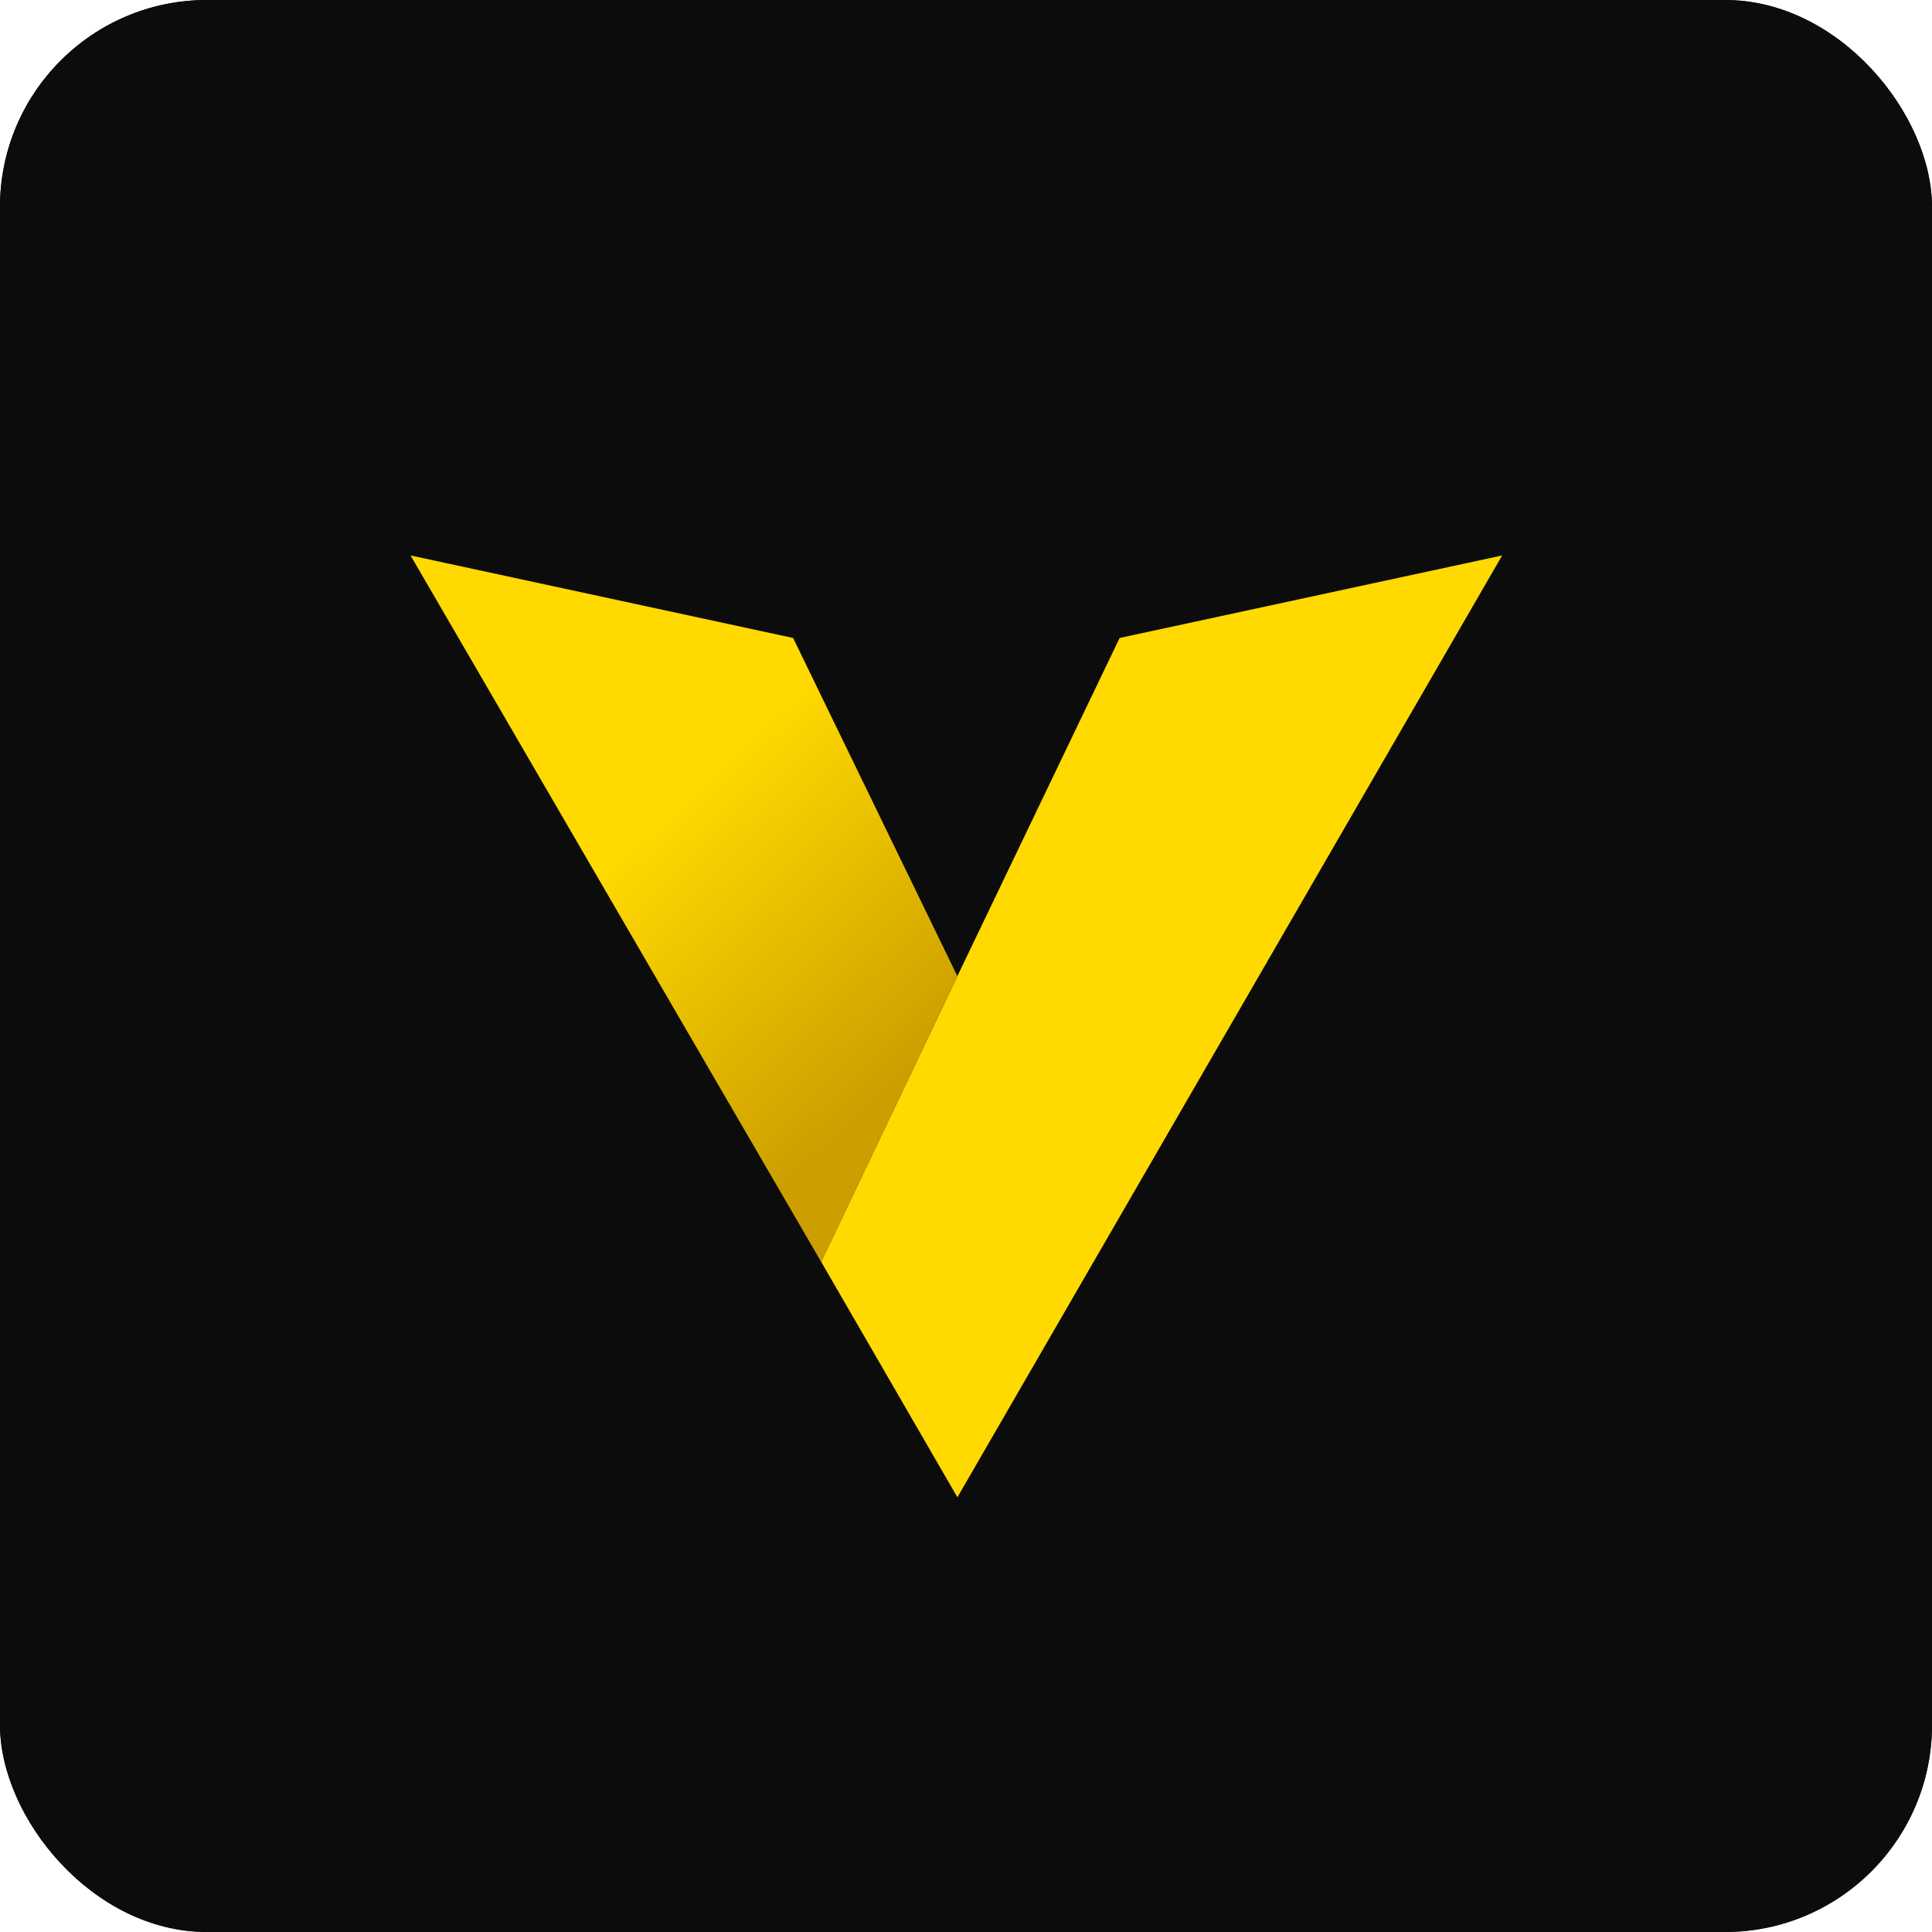
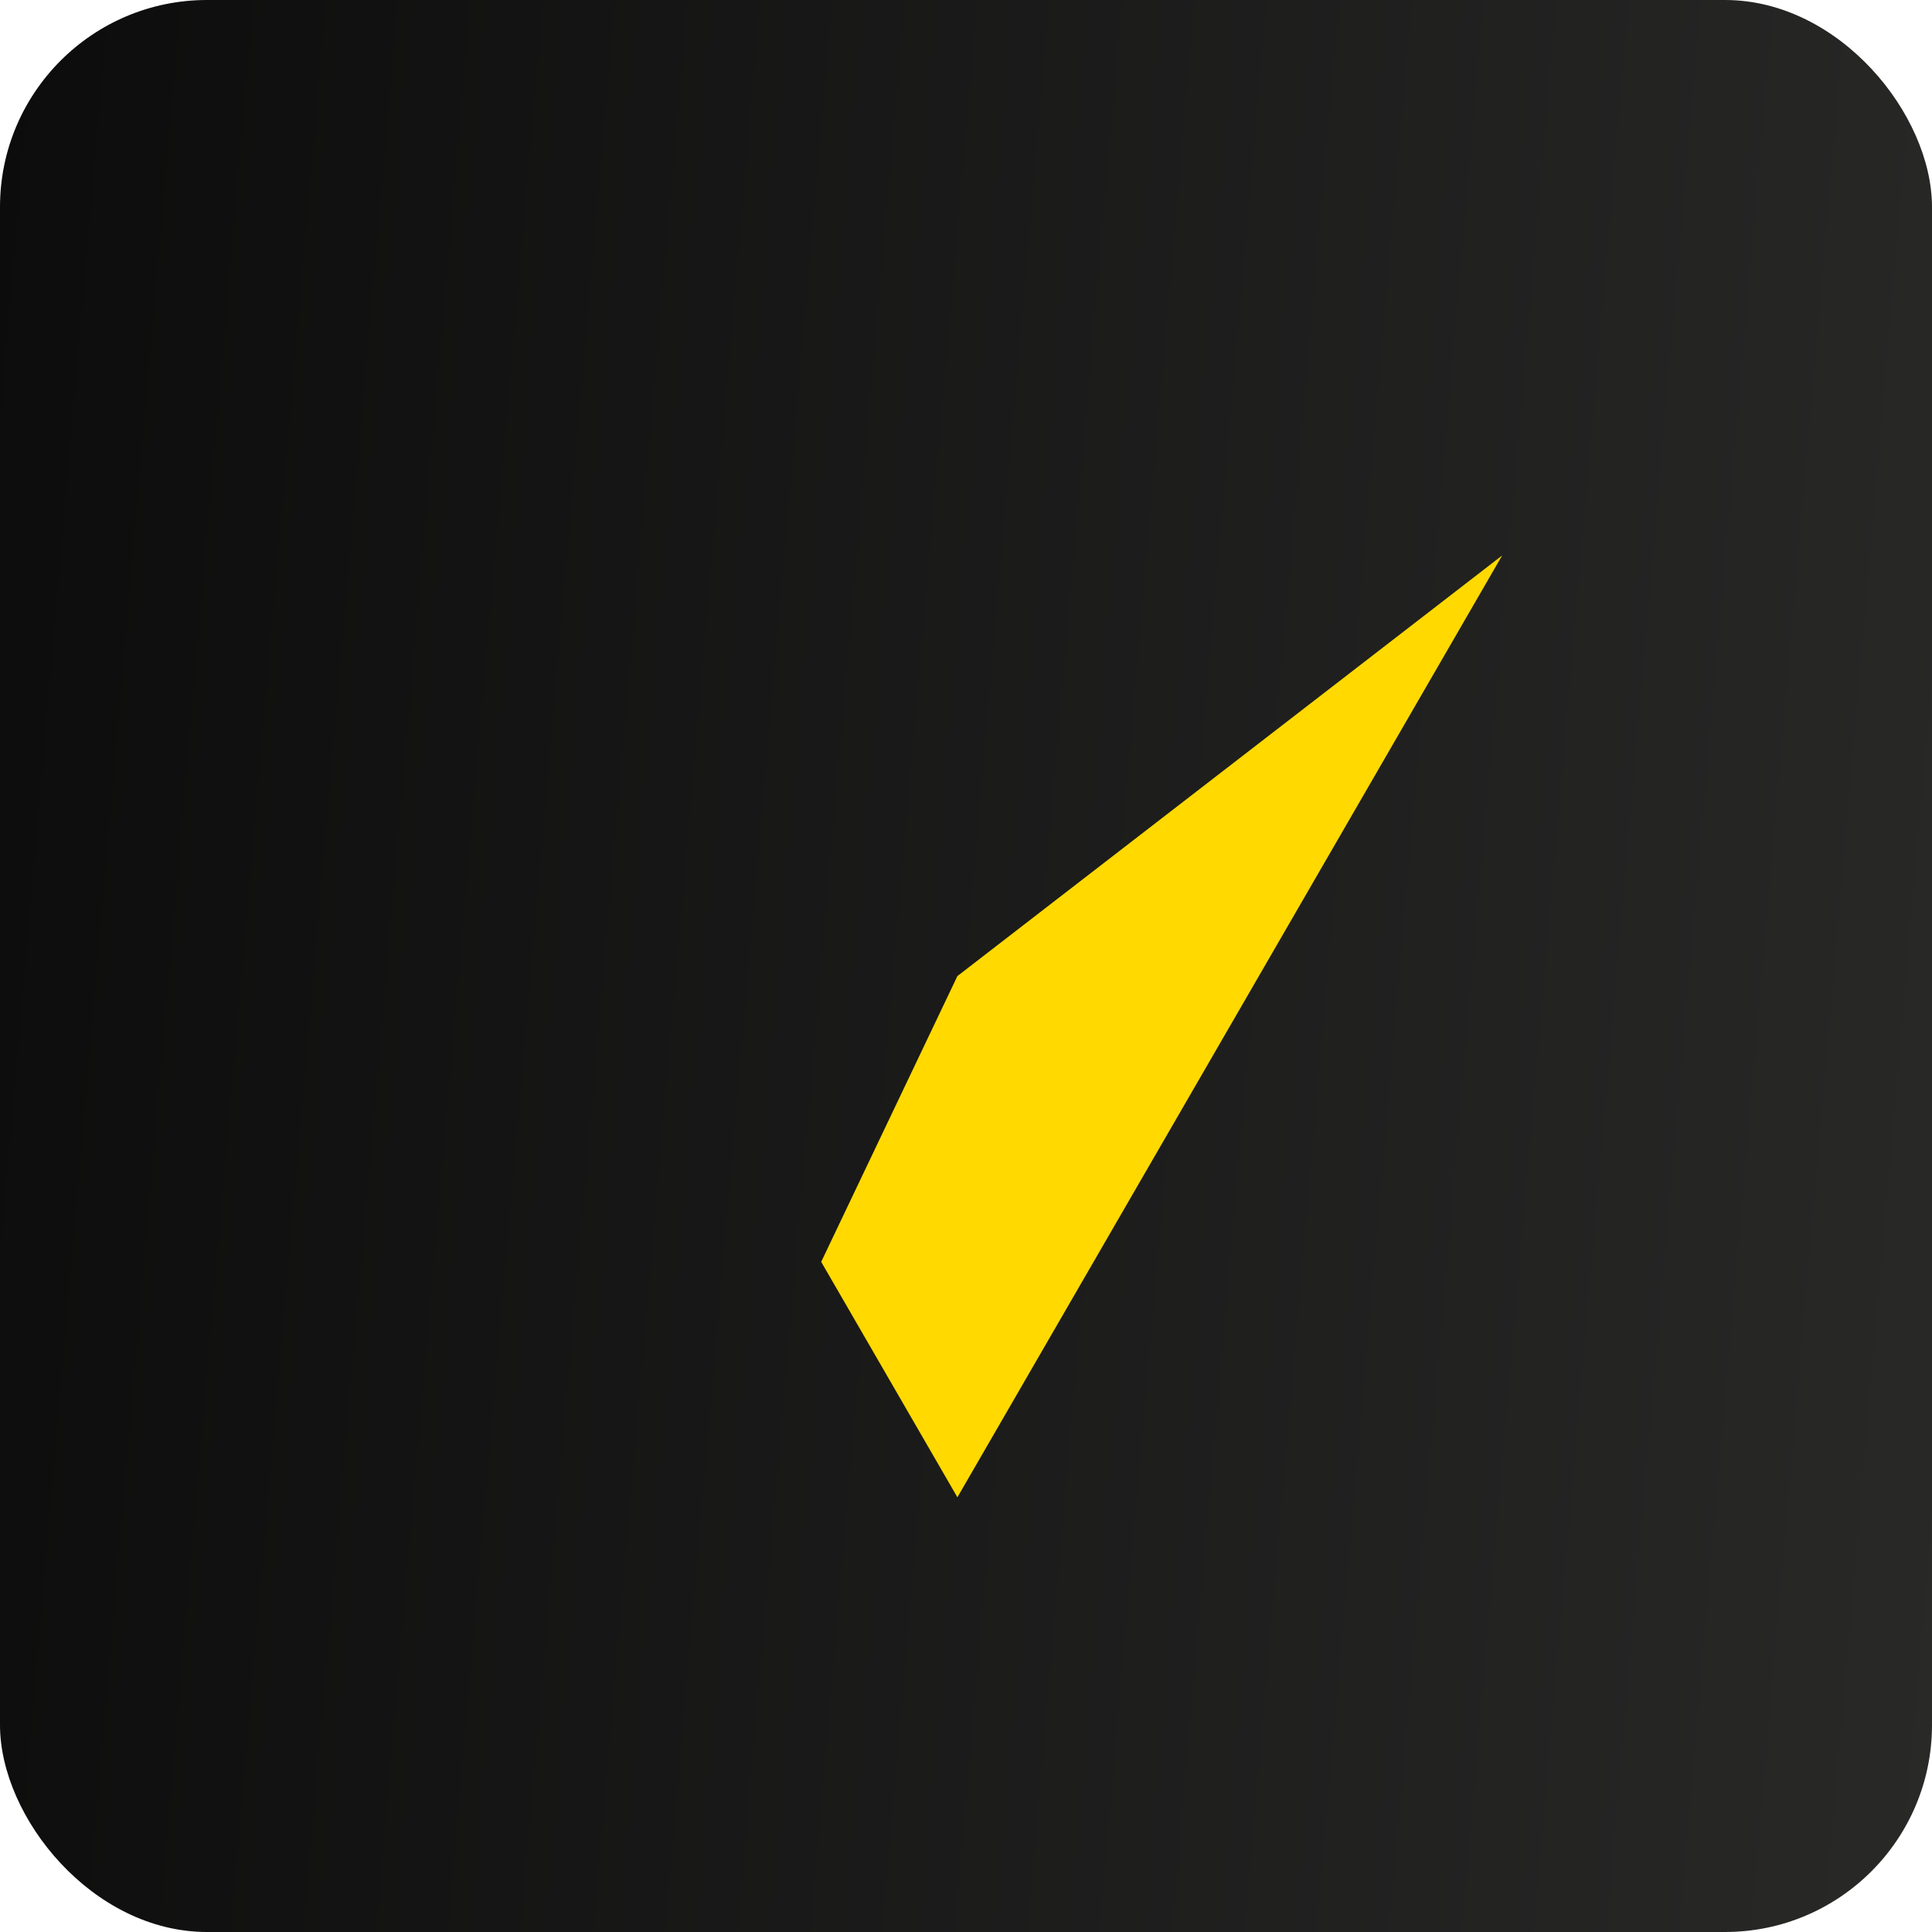
<svg xmlns="http://www.w3.org/2000/svg" width="84" height="84" viewBox="0 0 84 84" fill="none">
  <rect width="84" height="84" rx="9" fill="url(#paint0_linear_2520_26494)" />
-   <rect width="84" height="84" rx="9" fill="#0C0C0C" />
-   <path d="M34.483 27.738L17.85 24.15L35.702 54.863L41.623 42.438L34.483 27.738Z" fill="url(#paint1_linear_2520_26494)" />
-   <path d="M65.312 24.15L48.679 27.738L41.626 42.438L35.704 54.863L41.626 65.1L65.312 24.15Z" fill="#FFD900" />
+   <path d="M65.312 24.15L41.626 42.438L35.704 54.863L41.626 65.1L65.312 24.15Z" fill="#FFD900" />
  <defs>
    <linearGradient id="paint0_linear_2520_26494" x1="84" y1="84" x2="-6.595" y2="76.155" gradientUnits="userSpaceOnUse">
      <stop stop-color="#292928" />
      <stop offset="1" stop-color="#0C0C0C" />
    </linearGradient>
    <linearGradient id="paint1_linear_2520_26494" x1="18.325" y1="23.37" x2="39.941" y2="46.278" gradientUnits="userSpaceOnUse">
      <stop stop-color="#FFD900" />
      <stop offset="0.51" stop-color="#FFD900" />
      <stop offset="1" stop-color="#CC9E00" />
    </linearGradient>
  </defs>
</svg>